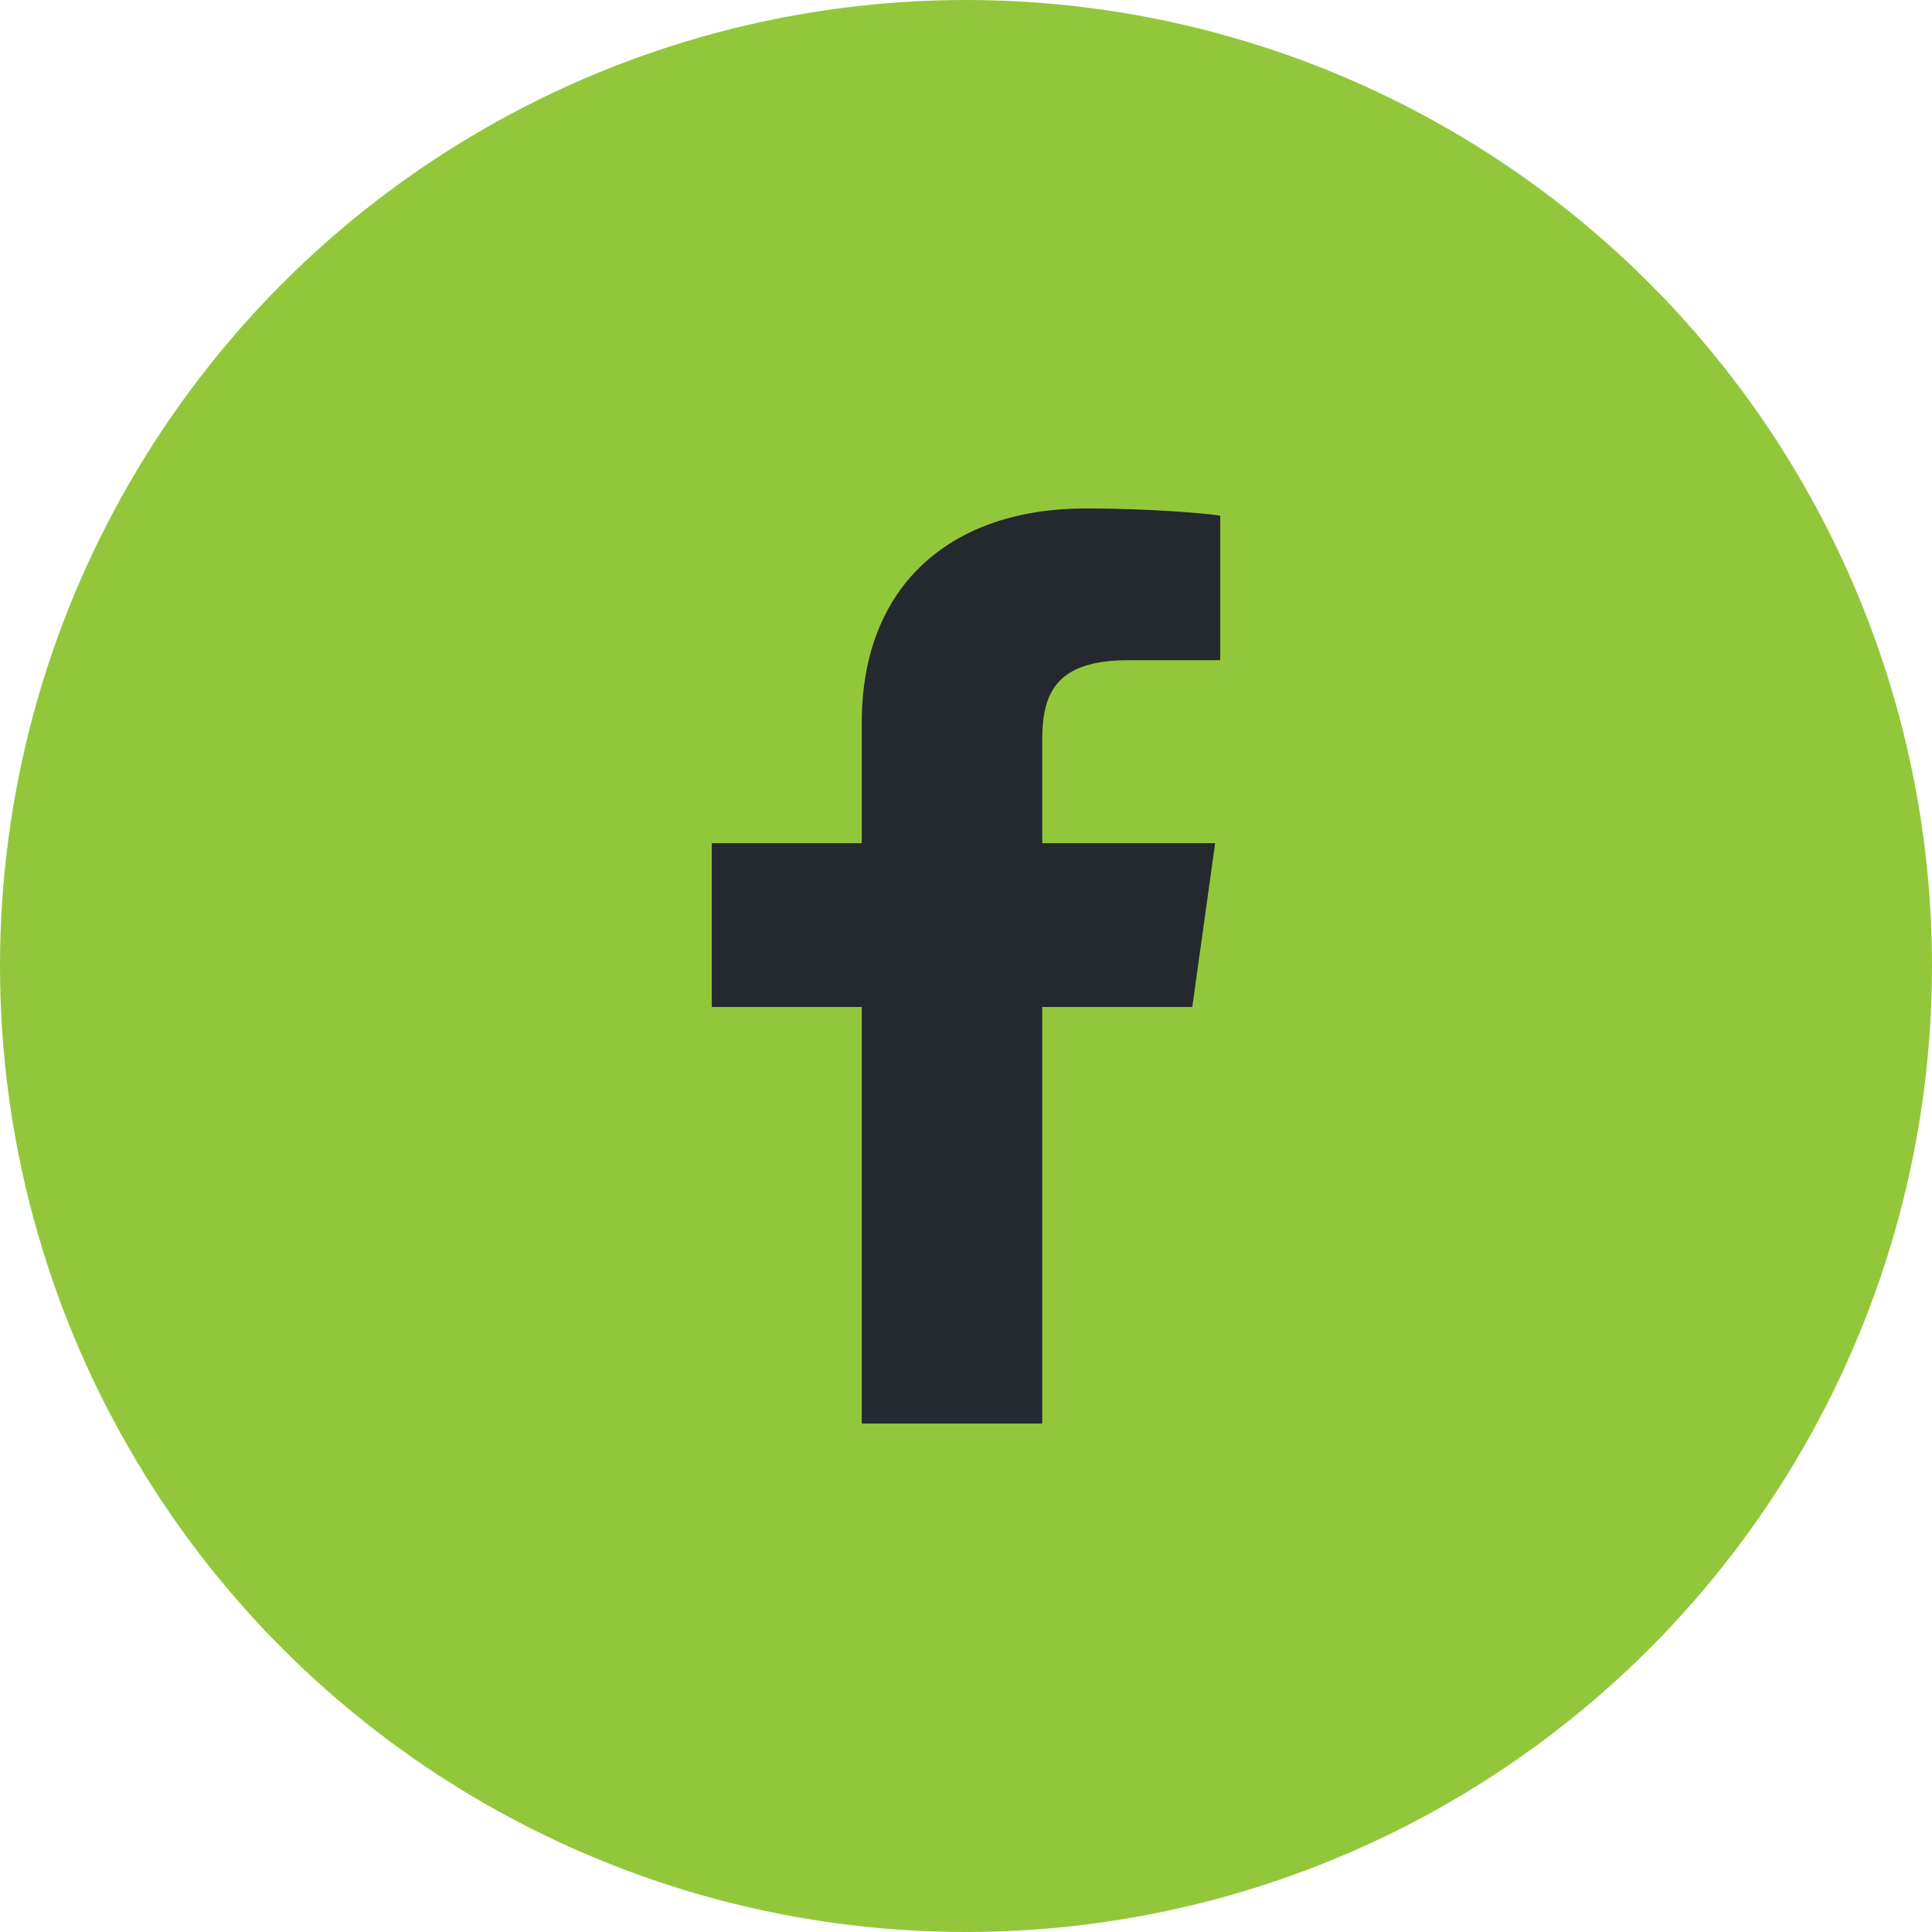
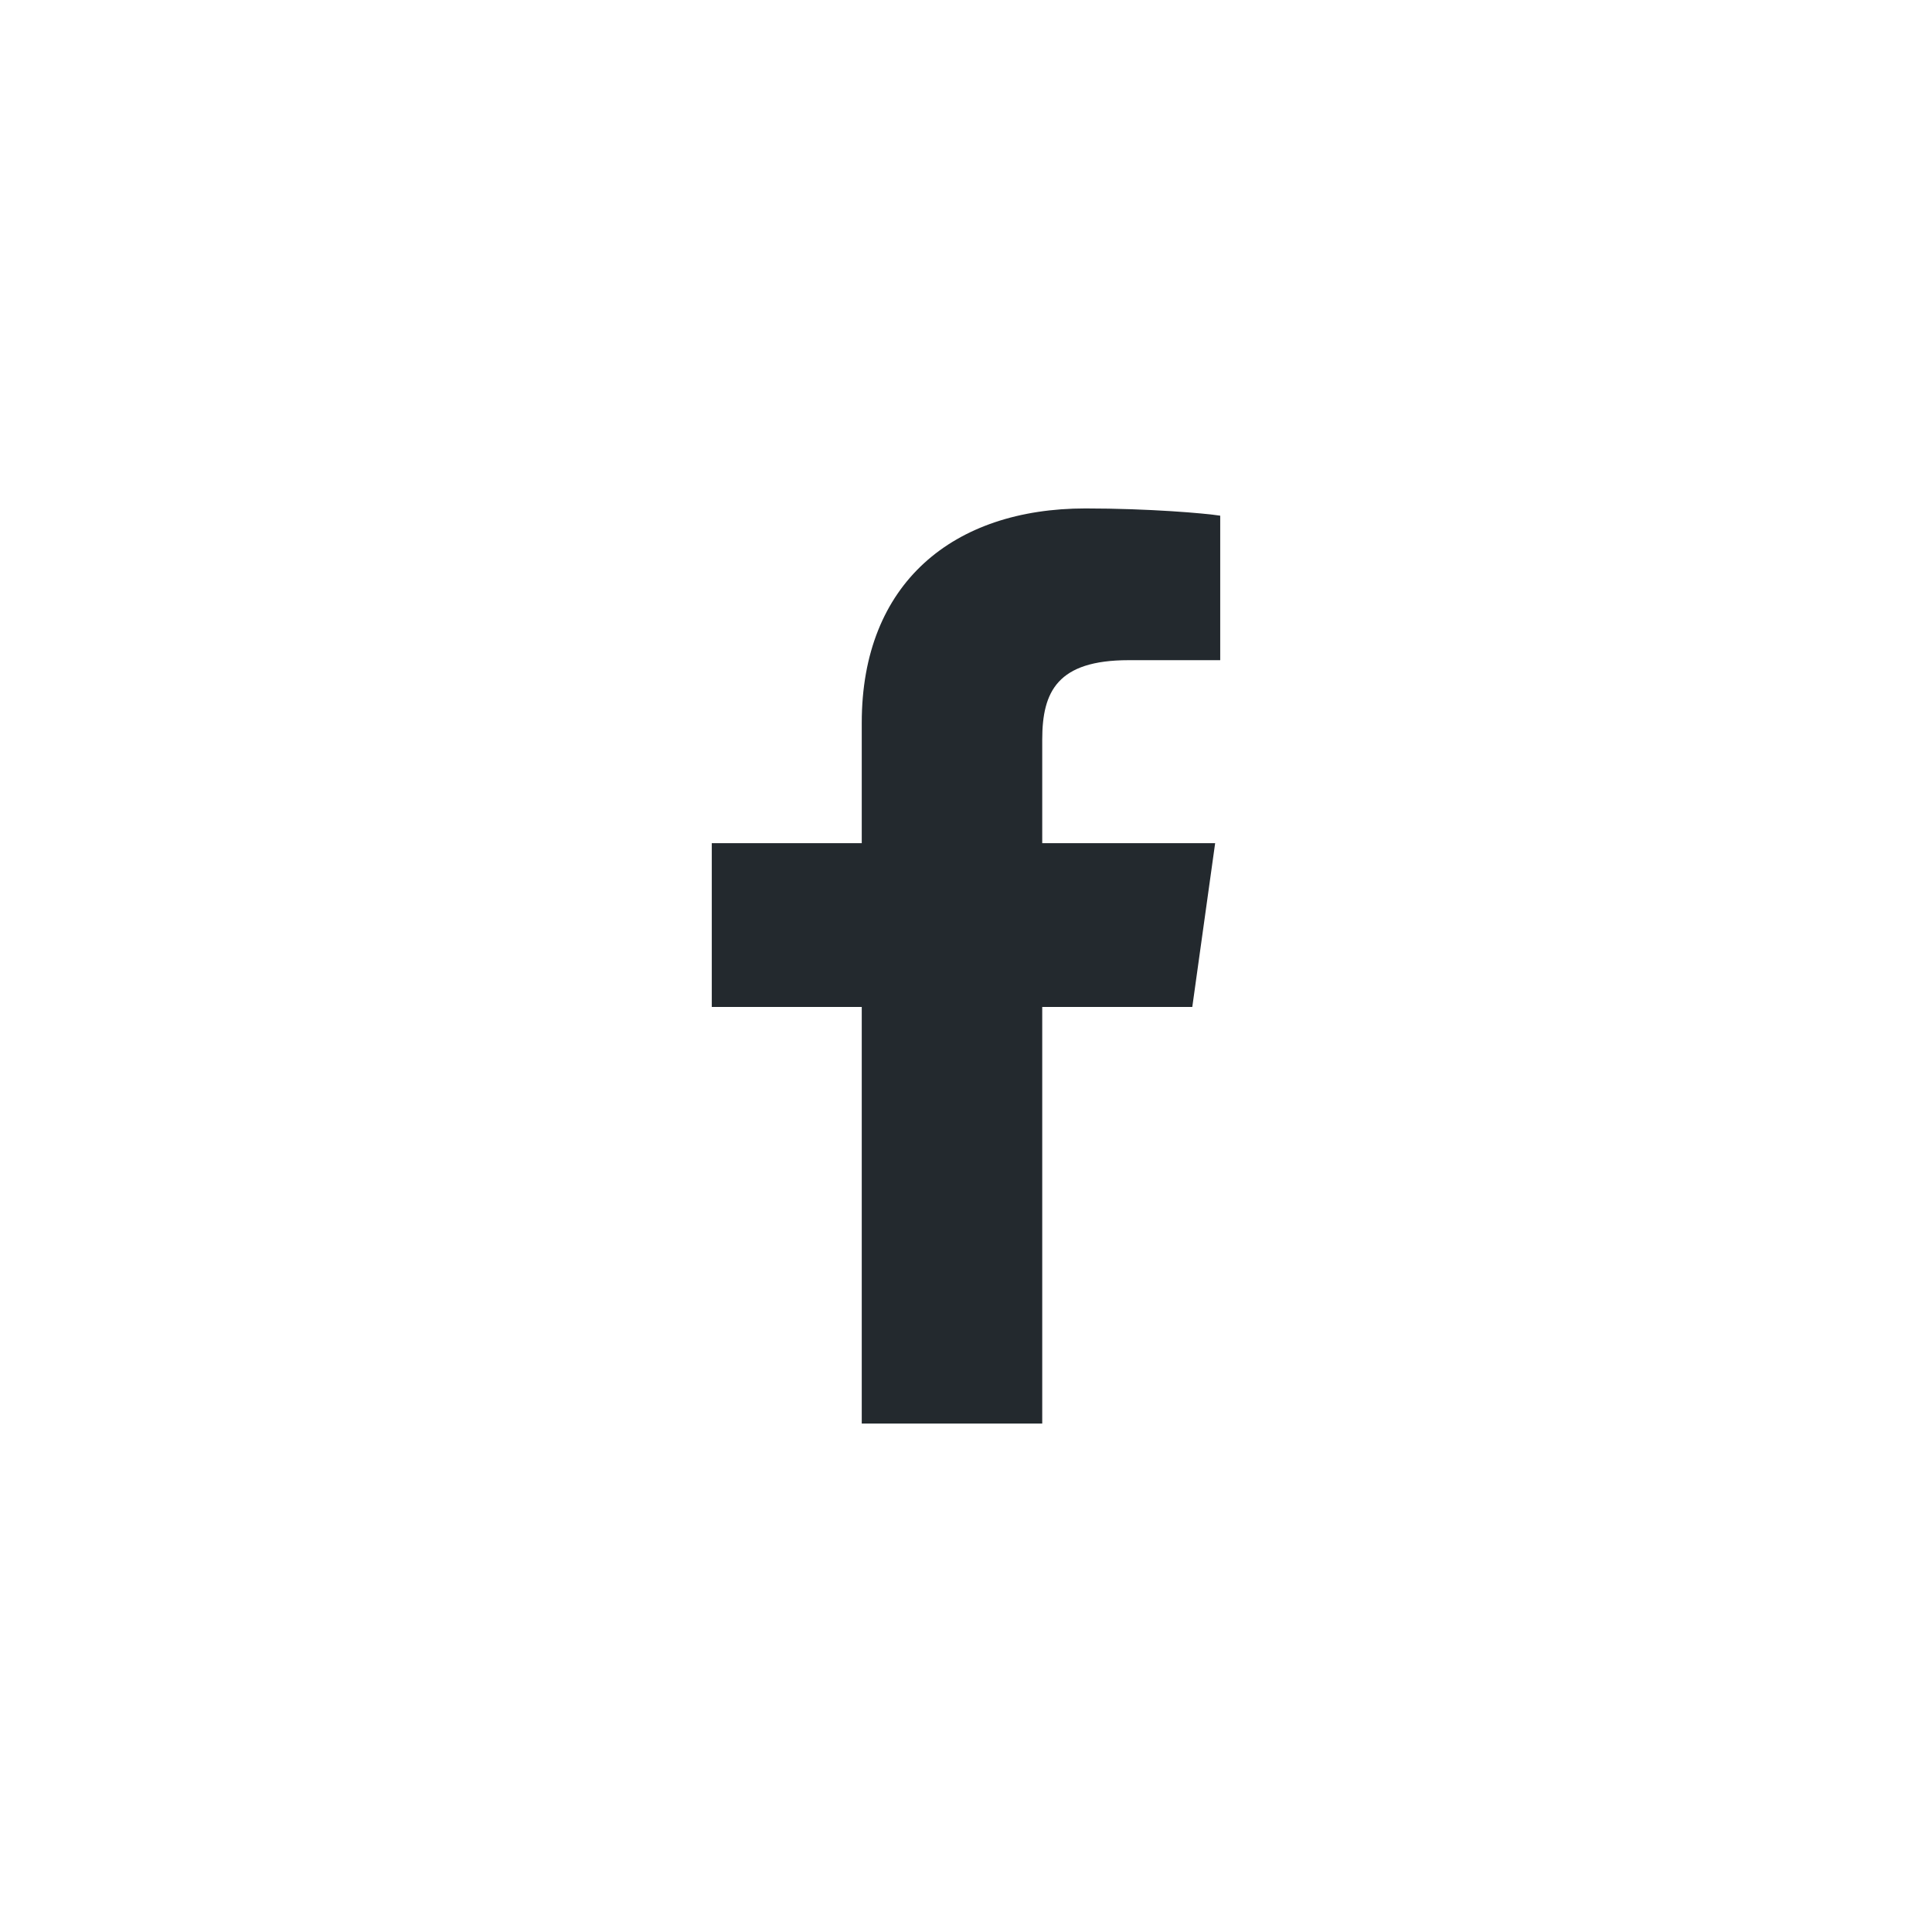
<svg xmlns="http://www.w3.org/2000/svg" viewBox="0 0 24 24">
  <g fill="none" fill-rule="evenodd">
-     <circle cx="12" cy="12" r="12" fill="#93C73B" />
    <path fill="#23292E" fill-rule="nonzero" d="M12.947,17.684 L12.947,12.509 L14.811,12.509 L15.095,10.474 L12.947,10.474 L12.947,9.188 C12.947,8.589 13.137,8.201 14.021,8.201 L15.158,8.201 L15.158,6.406 C14.968,6.376 14.274,6.316 13.484,6.316 C11.842,6.316 10.705,7.243 10.705,8.978 L10.705,10.474 L8.842,10.474 L8.842,12.509 L10.705,12.509 L10.705,17.684 L12.947,17.684 Z" />
  </g>
</svg>